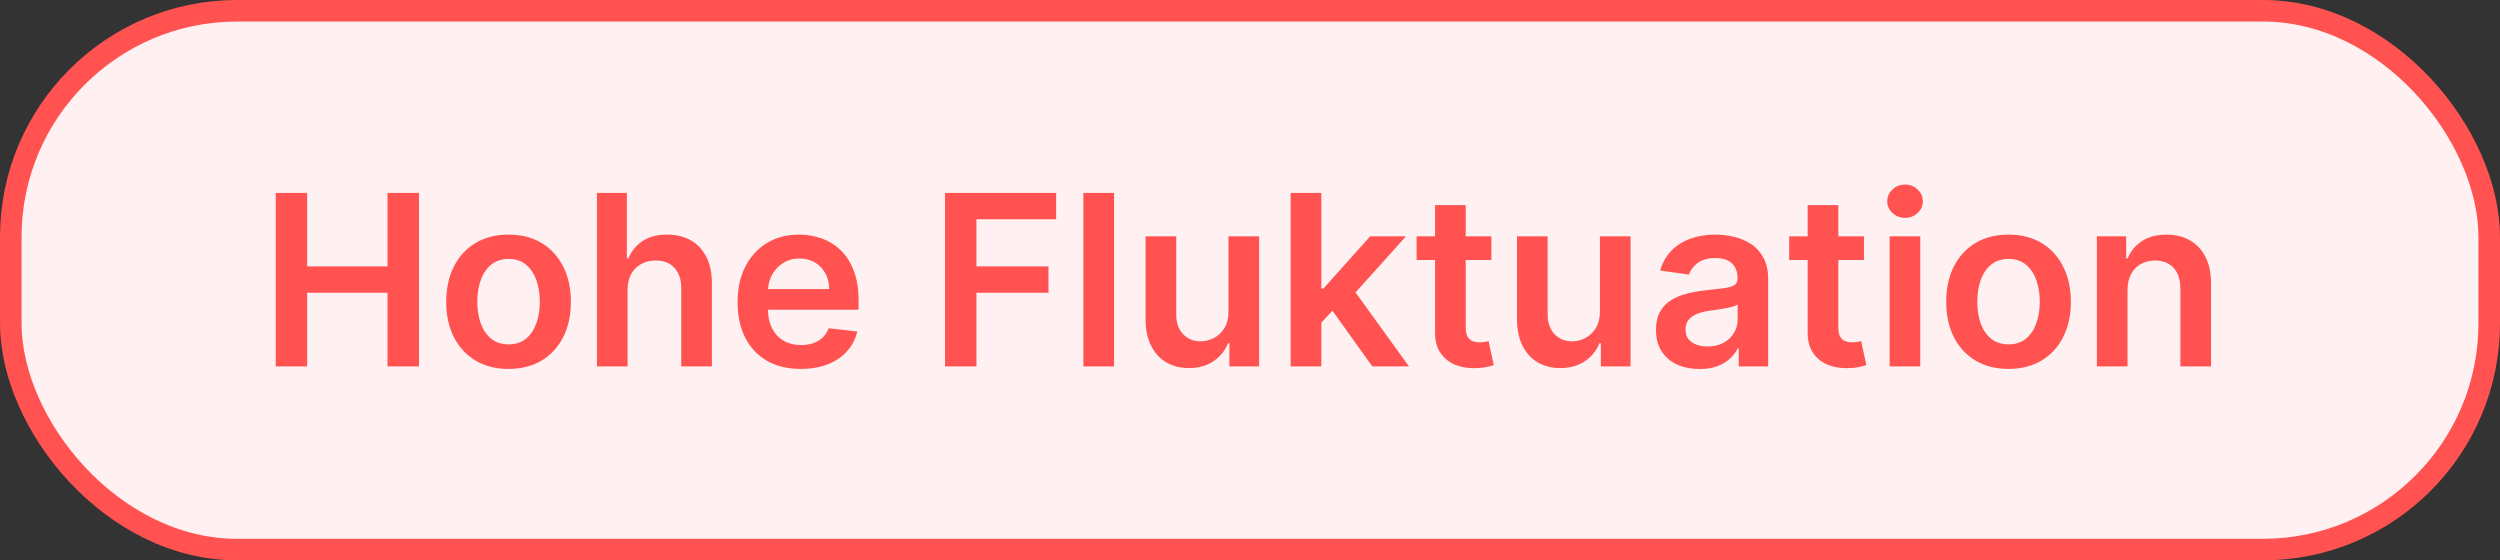
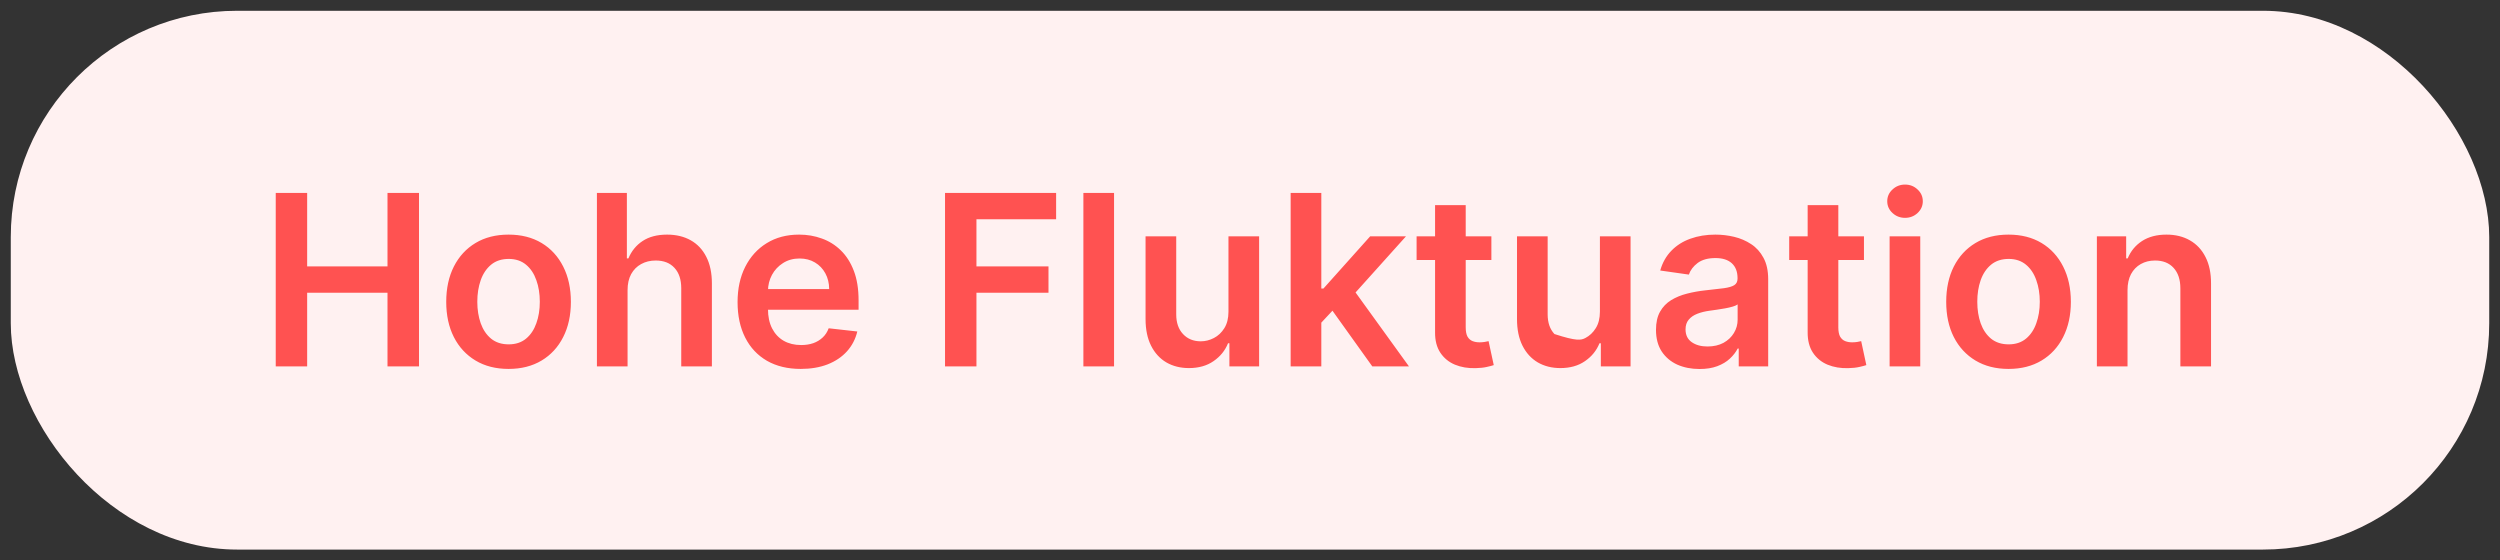
<svg xmlns="http://www.w3.org/2000/svg" fill="none" height="26" viewBox="0 0 116 26" width="116">
  <rect x="0" y="0" width="116" height="26" fill="#333333" stroke="none" />
  <rect fill="#FFF1F1" height="25" rx="10.5" width="115" x="0.5" y="0.5" />
-   <rect height="25" rx="10.5" stroke="#FF5251" width="115" x="0.5" y="0.5" />
-   <path d="M12.794 17V8.953H14.252V12.36H17.98V8.953H19.442V17H17.98V13.582H14.252V17H12.794ZM23.597 17.118C23.008 17.118 22.497 16.988 22.065 16.729C21.633 16.47 21.297 16.107 21.059 15.64C20.823 15.174 20.705 14.629 20.705 14.006C20.705 13.382 20.823 12.836 21.059 12.367C21.297 11.899 21.633 11.534 22.065 11.275C22.497 11.016 23.008 10.886 23.597 10.886C24.187 10.886 24.698 11.016 25.13 11.275C25.562 11.534 25.896 11.899 26.132 12.367C26.37 12.836 26.489 13.382 26.489 14.006C26.489 14.629 26.37 15.174 26.132 15.64C25.896 16.107 25.562 16.47 25.13 16.729C24.698 16.988 24.187 17.118 23.597 17.118ZM23.605 15.978C23.925 15.978 24.192 15.891 24.407 15.715C24.622 15.537 24.781 15.299 24.886 15C24.994 14.701 25.047 14.369 25.047 14.002C25.047 13.633 24.994 13.299 24.886 13C24.781 12.699 24.622 12.459 24.407 12.281C24.192 12.103 23.925 12.014 23.605 12.014C23.278 12.014 23.005 12.103 22.788 12.281C22.573 12.459 22.412 12.699 22.305 13C22.2 13.299 22.147 13.633 22.147 14.002C22.147 14.369 22.2 14.701 22.305 15C22.412 15.299 22.573 15.537 22.788 15.715C23.005 15.891 23.278 15.978 23.605 15.978ZM29.119 13.464V17H27.697V8.953H29.087V11.99H29.158C29.3 11.65 29.518 11.381 29.814 11.185C30.113 10.986 30.493 10.886 30.954 10.886C31.373 10.886 31.738 10.974 32.05 11.149C32.362 11.325 32.603 11.582 32.773 11.919C32.946 12.257 33.032 12.67 33.032 13.157V17H31.61V13.377C31.61 12.971 31.505 12.655 31.296 12.43C31.089 12.202 30.798 12.088 30.423 12.088C30.172 12.088 29.947 12.143 29.748 12.253C29.551 12.361 29.397 12.517 29.284 12.721C29.174 12.925 29.119 13.173 29.119 13.464ZM37.154 17.118C36.549 17.118 36.027 16.992 35.587 16.741C35.149 16.487 34.812 16.128 34.577 15.664C34.341 15.198 34.223 14.649 34.223 14.018C34.223 13.397 34.341 12.852 34.577 12.383C34.815 11.912 35.148 11.545 35.575 11.283C36.002 11.018 36.503 10.886 37.08 10.886C37.452 10.886 37.803 10.946 38.133 11.067C38.465 11.185 38.759 11.368 39.013 11.617C39.27 11.866 39.471 12.183 39.618 12.568C39.765 12.95 39.838 13.406 39.838 13.935V14.371H34.891V13.413H38.474C38.472 13.14 38.413 12.898 38.298 12.686C38.182 12.471 38.021 12.302 37.814 12.179C37.61 12.056 37.372 11.994 37.099 11.994C36.809 11.994 36.553 12.065 36.333 12.206C36.113 12.345 35.941 12.528 35.818 12.756C35.698 12.982 35.636 13.229 35.634 13.499V14.336C35.634 14.687 35.698 14.988 35.826 15.24C35.955 15.489 36.134 15.68 36.364 15.813C36.595 15.944 36.865 16.01 37.174 16.01C37.381 16.01 37.568 15.981 37.736 15.923C37.904 15.863 38.049 15.775 38.172 15.66C38.295 15.545 38.388 15.402 38.451 15.232L39.779 15.381C39.695 15.732 39.535 16.039 39.3 16.301C39.066 16.56 38.768 16.762 38.404 16.906C38.04 17.047 37.623 17.118 37.154 17.118ZM43.849 17V8.953H49.004V10.175H45.307V12.36H48.65V13.582H45.307V17H43.849ZM51.692 8.953V17H50.269V8.953H51.692ZM57.001 14.462V10.965H58.423V17H57.044V15.927H56.981C56.845 16.265 56.621 16.542 56.309 16.756C56 16.971 55.619 17.079 55.166 17.079C54.771 17.079 54.421 16.991 54.117 16.815C53.816 16.637 53.58 16.379 53.41 16.041C53.239 15.701 53.154 15.29 53.154 14.807V10.965H54.577V14.587C54.577 14.97 54.681 15.274 54.891 15.499C55.101 15.724 55.376 15.837 55.716 15.837C55.926 15.837 56.129 15.786 56.325 15.684C56.522 15.582 56.683 15.43 56.809 15.228C56.937 15.024 57.001 14.768 57.001 14.462ZM61.183 15.106L61.179 13.389H61.407L63.576 10.965H65.238L62.57 13.935H62.275L61.183 15.106ZM59.886 17V8.953H61.309V17H59.886ZM63.674 17L61.709 14.253L62.668 13.252L65.375 17H63.674ZM69.2 10.965V12.065H65.73V10.965H69.2ZM66.587 9.519H68.009V15.185C68.009 15.376 68.038 15.523 68.095 15.625C68.156 15.724 68.234 15.792 68.331 15.829C68.428 15.866 68.535 15.884 68.653 15.884C68.742 15.884 68.824 15.877 68.897 15.864C68.973 15.851 69.031 15.84 69.07 15.829L69.31 16.941C69.234 16.967 69.125 16.996 68.983 17.027C68.845 17.059 68.674 17.077 68.473 17.082C68.116 17.093 67.796 17.039 67.51 16.921C67.224 16.801 66.998 16.615 66.83 16.363C66.665 16.112 66.584 15.798 66.587 15.42V9.519ZM74.236 14.462V10.965H75.658V17H74.279V15.927H74.216C74.08 16.265 73.856 16.542 73.544 16.756C73.235 16.971 72.854 17.079 72.401 17.079C72.005 17.079 71.656 16.991 71.352 16.815C71.051 16.637 70.815 16.379 70.644 16.041C70.474 15.701 70.389 15.29 70.389 14.807V10.965H71.811V14.587C71.811 14.97 71.916 15.274 72.126 15.499C72.335 15.724 72.611 15.837 72.951 15.837C73.161 15.837 73.364 15.786 73.56 15.684C73.757 15.582 73.918 15.43 74.043 15.228C74.172 15.024 74.236 14.768 74.236 14.462ZM78.858 17.122C78.475 17.122 78.131 17.054 77.824 16.918C77.52 16.779 77.279 16.574 77.101 16.305C76.926 16.035 76.838 15.702 76.838 15.306C76.838 14.966 76.901 14.684 77.027 14.462C77.152 14.239 77.324 14.061 77.541 13.927C77.759 13.794 78.004 13.693 78.276 13.625C78.551 13.554 78.835 13.503 79.129 13.472C79.483 13.435 79.769 13.402 79.989 13.373C80.209 13.342 80.369 13.295 80.469 13.232C80.571 13.166 80.622 13.066 80.622 12.929V12.906C80.622 12.61 80.534 12.38 80.359 12.218C80.183 12.056 79.93 11.974 79.6 11.974C79.252 11.974 78.976 12.05 78.771 12.202C78.57 12.354 78.433 12.534 78.363 12.741L77.034 12.552C77.139 12.185 77.312 11.879 77.553 11.633C77.794 11.384 78.089 11.198 78.437 11.075C78.786 10.949 79.171 10.886 79.593 10.886C79.883 10.886 80.173 10.92 80.461 10.988C80.749 11.056 81.012 11.169 81.251 11.326C81.489 11.481 81.68 11.691 81.824 11.959C81.971 12.226 82.044 12.56 82.044 12.961V17H80.677V16.171H80.63C80.543 16.339 80.422 16.496 80.264 16.642C80.11 16.787 79.915 16.903 79.679 16.992C79.446 17.079 79.172 17.122 78.858 17.122ZM79.227 16.077C79.513 16.077 79.76 16.02 79.97 15.908C80.179 15.792 80.34 15.64 80.453 15.452C80.568 15.263 80.626 15.058 80.626 14.835V14.124C80.581 14.16 80.505 14.194 80.398 14.226C80.293 14.257 80.175 14.285 80.044 14.308C79.913 14.332 79.784 14.353 79.655 14.371C79.527 14.39 79.416 14.405 79.321 14.418C79.109 14.447 78.919 14.494 78.752 14.56C78.584 14.625 78.452 14.717 78.355 14.835C78.258 14.95 78.209 15.1 78.209 15.283C78.209 15.545 78.305 15.743 78.496 15.876C78.687 16.01 78.931 16.077 79.227 16.077ZM86.488 10.965V12.065H83.019V10.965H86.488ZM83.875 9.519H85.298V15.185C85.298 15.376 85.327 15.523 85.384 15.625C85.445 15.724 85.523 15.792 85.62 15.829C85.717 15.866 85.824 15.884 85.942 15.884C86.031 15.884 86.112 15.877 86.186 15.864C86.262 15.851 86.319 15.84 86.359 15.829L86.598 16.941C86.522 16.967 86.414 16.996 86.272 17.027C86.133 17.059 85.963 17.077 85.761 17.082C85.405 17.093 85.084 17.039 84.799 16.921C84.513 16.801 84.287 16.615 84.119 16.363C83.954 16.112 83.873 15.798 83.875 15.42V9.519ZM87.678 17V10.965H89.1V17H87.678ZM88.393 10.108C88.168 10.108 87.974 10.033 87.812 9.884C87.649 9.732 87.568 9.55 87.568 9.338C87.568 9.123 87.649 8.941 87.812 8.792C87.974 8.64 88.168 8.564 88.393 8.564C88.621 8.564 88.815 8.64 88.975 8.792C89.137 8.941 89.218 9.123 89.218 9.338C89.218 9.55 89.137 9.732 88.975 9.884C88.815 10.033 88.621 10.108 88.393 10.108ZM93.196 17.118C92.606 17.118 92.096 16.988 91.663 16.729C91.231 16.47 90.896 16.107 90.657 15.64C90.422 15.174 90.304 14.629 90.304 14.006C90.304 13.382 90.422 12.836 90.657 12.367C90.896 11.899 91.231 11.534 91.663 11.275C92.096 11.016 92.606 10.886 93.196 10.886C93.785 10.886 94.296 11.016 94.728 11.275C95.16 11.534 95.494 11.899 95.73 12.367C95.968 12.836 96.088 13.382 96.088 14.006C96.088 14.629 95.968 15.174 95.73 15.64C95.494 16.107 95.16 16.47 94.728 16.729C94.296 16.988 93.785 17.118 93.196 17.118ZM93.204 15.978C93.523 15.978 93.79 15.891 94.005 15.715C94.22 15.537 94.38 15.299 94.484 15C94.592 14.701 94.646 14.369 94.646 14.002C94.646 13.633 94.592 13.299 94.484 13C94.38 12.699 94.22 12.459 94.005 12.281C93.79 12.103 93.523 12.014 93.204 12.014C92.876 12.014 92.604 12.103 92.386 12.281C92.171 12.459 92.01 12.699 91.903 13C91.798 13.299 91.746 13.633 91.746 14.002C91.746 14.369 91.798 14.701 91.903 15C92.01 15.299 92.171 15.537 92.386 15.715C92.604 15.891 92.876 15.978 93.204 15.978ZM98.717 13.464V17H97.295V10.965H98.654V11.99H98.725C98.864 11.652 99.085 11.384 99.389 11.185C99.696 10.986 100.074 10.886 100.525 10.886C100.941 10.886 101.304 10.975 101.613 11.153C101.925 11.331 102.166 11.589 102.336 11.927C102.509 12.265 102.594 12.675 102.592 13.157V17H101.169V13.377C101.169 12.974 101.064 12.658 100.855 12.43C100.648 12.202 100.361 12.088 99.994 12.088C99.745 12.088 99.524 12.143 99.33 12.253C99.139 12.361 98.988 12.517 98.878 12.721C98.771 12.925 98.717 13.173 98.717 13.464Z" fill="#FF5251" />
+   <path d="M12.794 17V8.953H14.252V12.36H17.98V8.953H19.442V17H17.98V13.582H14.252V17H12.794ZM23.597 17.118C23.008 17.118 22.497 16.988 22.065 16.729C21.633 16.47 21.297 16.107 21.059 15.64C20.823 15.174 20.705 14.629 20.705 14.006C20.705 13.382 20.823 12.836 21.059 12.367C21.297 11.899 21.633 11.534 22.065 11.275C22.497 11.016 23.008 10.886 23.597 10.886C24.187 10.886 24.698 11.016 25.13 11.275C25.562 11.534 25.896 11.899 26.132 12.367C26.37 12.836 26.489 13.382 26.489 14.006C26.489 14.629 26.37 15.174 26.132 15.64C25.896 16.107 25.562 16.47 25.13 16.729C24.698 16.988 24.187 17.118 23.597 17.118ZM23.605 15.978C23.925 15.978 24.192 15.891 24.407 15.715C24.622 15.537 24.781 15.299 24.886 15C24.994 14.701 25.047 14.369 25.047 14.002C25.047 13.633 24.994 13.299 24.886 13C24.781 12.699 24.622 12.459 24.407 12.281C24.192 12.103 23.925 12.014 23.605 12.014C23.278 12.014 23.005 12.103 22.788 12.281C22.573 12.459 22.412 12.699 22.305 13C22.2 13.299 22.147 13.633 22.147 14.002C22.147 14.369 22.2 14.701 22.305 15C22.412 15.299 22.573 15.537 22.788 15.715C23.005 15.891 23.278 15.978 23.605 15.978ZM29.119 13.464V17H27.697V8.953H29.087V11.99H29.158C29.3 11.65 29.518 11.381 29.814 11.185C30.113 10.986 30.493 10.886 30.954 10.886C31.373 10.886 31.738 10.974 32.05 11.149C32.362 11.325 32.603 11.582 32.773 11.919C32.946 12.257 33.032 12.67 33.032 13.157V17H31.61V13.377C31.61 12.971 31.505 12.655 31.296 12.43C31.089 12.202 30.798 12.088 30.423 12.088C30.172 12.088 29.947 12.143 29.748 12.253C29.551 12.361 29.397 12.517 29.284 12.721C29.174 12.925 29.119 13.173 29.119 13.464ZM37.154 17.118C36.549 17.118 36.027 16.992 35.587 16.741C35.149 16.487 34.812 16.128 34.577 15.664C34.341 15.198 34.223 14.649 34.223 14.018C34.223 13.397 34.341 12.852 34.577 12.383C34.815 11.912 35.148 11.545 35.575 11.283C36.002 11.018 36.503 10.886 37.08 10.886C37.452 10.886 37.803 10.946 38.133 11.067C38.465 11.185 38.759 11.368 39.013 11.617C39.27 11.866 39.471 12.183 39.618 12.568C39.765 12.95 39.838 13.406 39.838 13.935V14.371H34.891V13.413H38.474C38.472 13.14 38.413 12.898 38.298 12.686C38.182 12.471 38.021 12.302 37.814 12.179C37.61 12.056 37.372 11.994 37.099 11.994C36.809 11.994 36.553 12.065 36.333 12.206C36.113 12.345 35.941 12.528 35.818 12.756C35.698 12.982 35.636 13.229 35.634 13.499V14.336C35.634 14.687 35.698 14.988 35.826 15.24C35.955 15.489 36.134 15.68 36.364 15.813C36.595 15.944 36.865 16.01 37.174 16.01C37.381 16.01 37.568 15.981 37.736 15.923C37.904 15.863 38.049 15.775 38.172 15.66C38.295 15.545 38.388 15.402 38.451 15.232L39.779 15.381C39.695 15.732 39.535 16.039 39.3 16.301C39.066 16.56 38.768 16.762 38.404 16.906C38.04 17.047 37.623 17.118 37.154 17.118ZM43.849 17V8.953H49.004V10.175H45.307V12.36H48.65V13.582H45.307V17H43.849ZM51.692 8.953V17H50.269V8.953H51.692ZM57.001 14.462V10.965H58.423V17H57.044V15.927H56.981C56.845 16.265 56.621 16.542 56.309 16.756C56 16.971 55.619 17.079 55.166 17.079C54.771 17.079 54.421 16.991 54.117 16.815C53.816 16.637 53.58 16.379 53.41 16.041C53.239 15.701 53.154 15.29 53.154 14.807V10.965H54.577V14.587C54.577 14.97 54.681 15.274 54.891 15.499C55.101 15.724 55.376 15.837 55.716 15.837C55.926 15.837 56.129 15.786 56.325 15.684C56.522 15.582 56.683 15.43 56.809 15.228C56.937 15.024 57.001 14.768 57.001 14.462ZM61.183 15.106L61.179 13.389H61.407L63.576 10.965H65.238L62.57 13.935H62.275L61.183 15.106ZM59.886 17V8.953H61.309V17H59.886ZM63.674 17L61.709 14.253L62.668 13.252L65.375 17H63.674ZM69.2 10.965V12.065H65.73V10.965H69.2ZM66.587 9.519H68.009V15.185C68.009 15.376 68.038 15.523 68.095 15.625C68.156 15.724 68.234 15.792 68.331 15.829C68.428 15.866 68.535 15.884 68.653 15.884C68.742 15.884 68.824 15.877 68.897 15.864C68.973 15.851 69.031 15.84 69.07 15.829L69.31 16.941C69.234 16.967 69.125 16.996 68.983 17.027C68.845 17.059 68.674 17.077 68.473 17.082C68.116 17.093 67.796 17.039 67.51 16.921C67.224 16.801 66.998 16.615 66.83 16.363C66.665 16.112 66.584 15.798 66.587 15.42V9.519ZM74.236 14.462V10.965H75.658V17H74.279V15.927H74.216C74.08 16.265 73.856 16.542 73.544 16.756C73.235 16.971 72.854 17.079 72.401 17.079C72.005 17.079 71.656 16.991 71.352 16.815C71.051 16.637 70.815 16.379 70.644 16.041C70.474 15.701 70.389 15.29 70.389 14.807V10.965H71.811V14.587C71.811 14.97 71.916 15.274 72.126 15.499C73.161 15.837 73.364 15.786 73.56 15.684C73.757 15.582 73.918 15.43 74.043 15.228C74.172 15.024 74.236 14.768 74.236 14.462ZM78.858 17.122C78.475 17.122 78.131 17.054 77.824 16.918C77.52 16.779 77.279 16.574 77.101 16.305C76.926 16.035 76.838 15.702 76.838 15.306C76.838 14.966 76.901 14.684 77.027 14.462C77.152 14.239 77.324 14.061 77.541 13.927C77.759 13.794 78.004 13.693 78.276 13.625C78.551 13.554 78.835 13.503 79.129 13.472C79.483 13.435 79.769 13.402 79.989 13.373C80.209 13.342 80.369 13.295 80.469 13.232C80.571 13.166 80.622 13.066 80.622 12.929V12.906C80.622 12.61 80.534 12.38 80.359 12.218C80.183 12.056 79.93 11.974 79.6 11.974C79.252 11.974 78.976 12.05 78.771 12.202C78.57 12.354 78.433 12.534 78.363 12.741L77.034 12.552C77.139 12.185 77.312 11.879 77.553 11.633C77.794 11.384 78.089 11.198 78.437 11.075C78.786 10.949 79.171 10.886 79.593 10.886C79.883 10.886 80.173 10.92 80.461 10.988C80.749 11.056 81.012 11.169 81.251 11.326C81.489 11.481 81.68 11.691 81.824 11.959C81.971 12.226 82.044 12.56 82.044 12.961V17H80.677V16.171H80.63C80.543 16.339 80.422 16.496 80.264 16.642C80.11 16.787 79.915 16.903 79.679 16.992C79.446 17.079 79.172 17.122 78.858 17.122ZM79.227 16.077C79.513 16.077 79.76 16.02 79.97 15.908C80.179 15.792 80.34 15.64 80.453 15.452C80.568 15.263 80.626 15.058 80.626 14.835V14.124C80.581 14.16 80.505 14.194 80.398 14.226C80.293 14.257 80.175 14.285 80.044 14.308C79.913 14.332 79.784 14.353 79.655 14.371C79.527 14.39 79.416 14.405 79.321 14.418C79.109 14.447 78.919 14.494 78.752 14.56C78.584 14.625 78.452 14.717 78.355 14.835C78.258 14.95 78.209 15.1 78.209 15.283C78.209 15.545 78.305 15.743 78.496 15.876C78.687 16.01 78.931 16.077 79.227 16.077ZM86.488 10.965V12.065H83.019V10.965H86.488ZM83.875 9.519H85.298V15.185C85.298 15.376 85.327 15.523 85.384 15.625C85.445 15.724 85.523 15.792 85.62 15.829C85.717 15.866 85.824 15.884 85.942 15.884C86.031 15.884 86.112 15.877 86.186 15.864C86.262 15.851 86.319 15.84 86.359 15.829L86.598 16.941C86.522 16.967 86.414 16.996 86.272 17.027C86.133 17.059 85.963 17.077 85.761 17.082C85.405 17.093 85.084 17.039 84.799 16.921C84.513 16.801 84.287 16.615 84.119 16.363C83.954 16.112 83.873 15.798 83.875 15.42V9.519ZM87.678 17V10.965H89.1V17H87.678ZM88.393 10.108C88.168 10.108 87.974 10.033 87.812 9.884C87.649 9.732 87.568 9.55 87.568 9.338C87.568 9.123 87.649 8.941 87.812 8.792C87.974 8.64 88.168 8.564 88.393 8.564C88.621 8.564 88.815 8.64 88.975 8.792C89.137 8.941 89.218 9.123 89.218 9.338C89.218 9.55 89.137 9.732 88.975 9.884C88.815 10.033 88.621 10.108 88.393 10.108ZM93.196 17.118C92.606 17.118 92.096 16.988 91.663 16.729C91.231 16.47 90.896 16.107 90.657 15.64C90.422 15.174 90.304 14.629 90.304 14.006C90.304 13.382 90.422 12.836 90.657 12.367C90.896 11.899 91.231 11.534 91.663 11.275C92.096 11.016 92.606 10.886 93.196 10.886C93.785 10.886 94.296 11.016 94.728 11.275C95.16 11.534 95.494 11.899 95.73 12.367C95.968 12.836 96.088 13.382 96.088 14.006C96.088 14.629 95.968 15.174 95.73 15.64C95.494 16.107 95.16 16.47 94.728 16.729C94.296 16.988 93.785 17.118 93.196 17.118ZM93.204 15.978C93.523 15.978 93.79 15.891 94.005 15.715C94.22 15.537 94.38 15.299 94.484 15C94.592 14.701 94.646 14.369 94.646 14.002C94.646 13.633 94.592 13.299 94.484 13C94.38 12.699 94.22 12.459 94.005 12.281C93.79 12.103 93.523 12.014 93.204 12.014C92.876 12.014 92.604 12.103 92.386 12.281C92.171 12.459 92.01 12.699 91.903 13C91.798 13.299 91.746 13.633 91.746 14.002C91.746 14.369 91.798 14.701 91.903 15C92.01 15.299 92.171 15.537 92.386 15.715C92.604 15.891 92.876 15.978 93.204 15.978ZM98.717 13.464V17H97.295V10.965H98.654V11.99H98.725C98.864 11.652 99.085 11.384 99.389 11.185C99.696 10.986 100.074 10.886 100.525 10.886C100.941 10.886 101.304 10.975 101.613 11.153C101.925 11.331 102.166 11.589 102.336 11.927C102.509 12.265 102.594 12.675 102.592 13.157V17H101.169V13.377C101.169 12.974 101.064 12.658 100.855 12.43C100.648 12.202 100.361 12.088 99.994 12.088C99.745 12.088 99.524 12.143 99.33 12.253C99.139 12.361 98.988 12.517 98.878 12.721C98.771 12.925 98.717 13.173 98.717 13.464Z" fill="#FF5251" />
</svg>